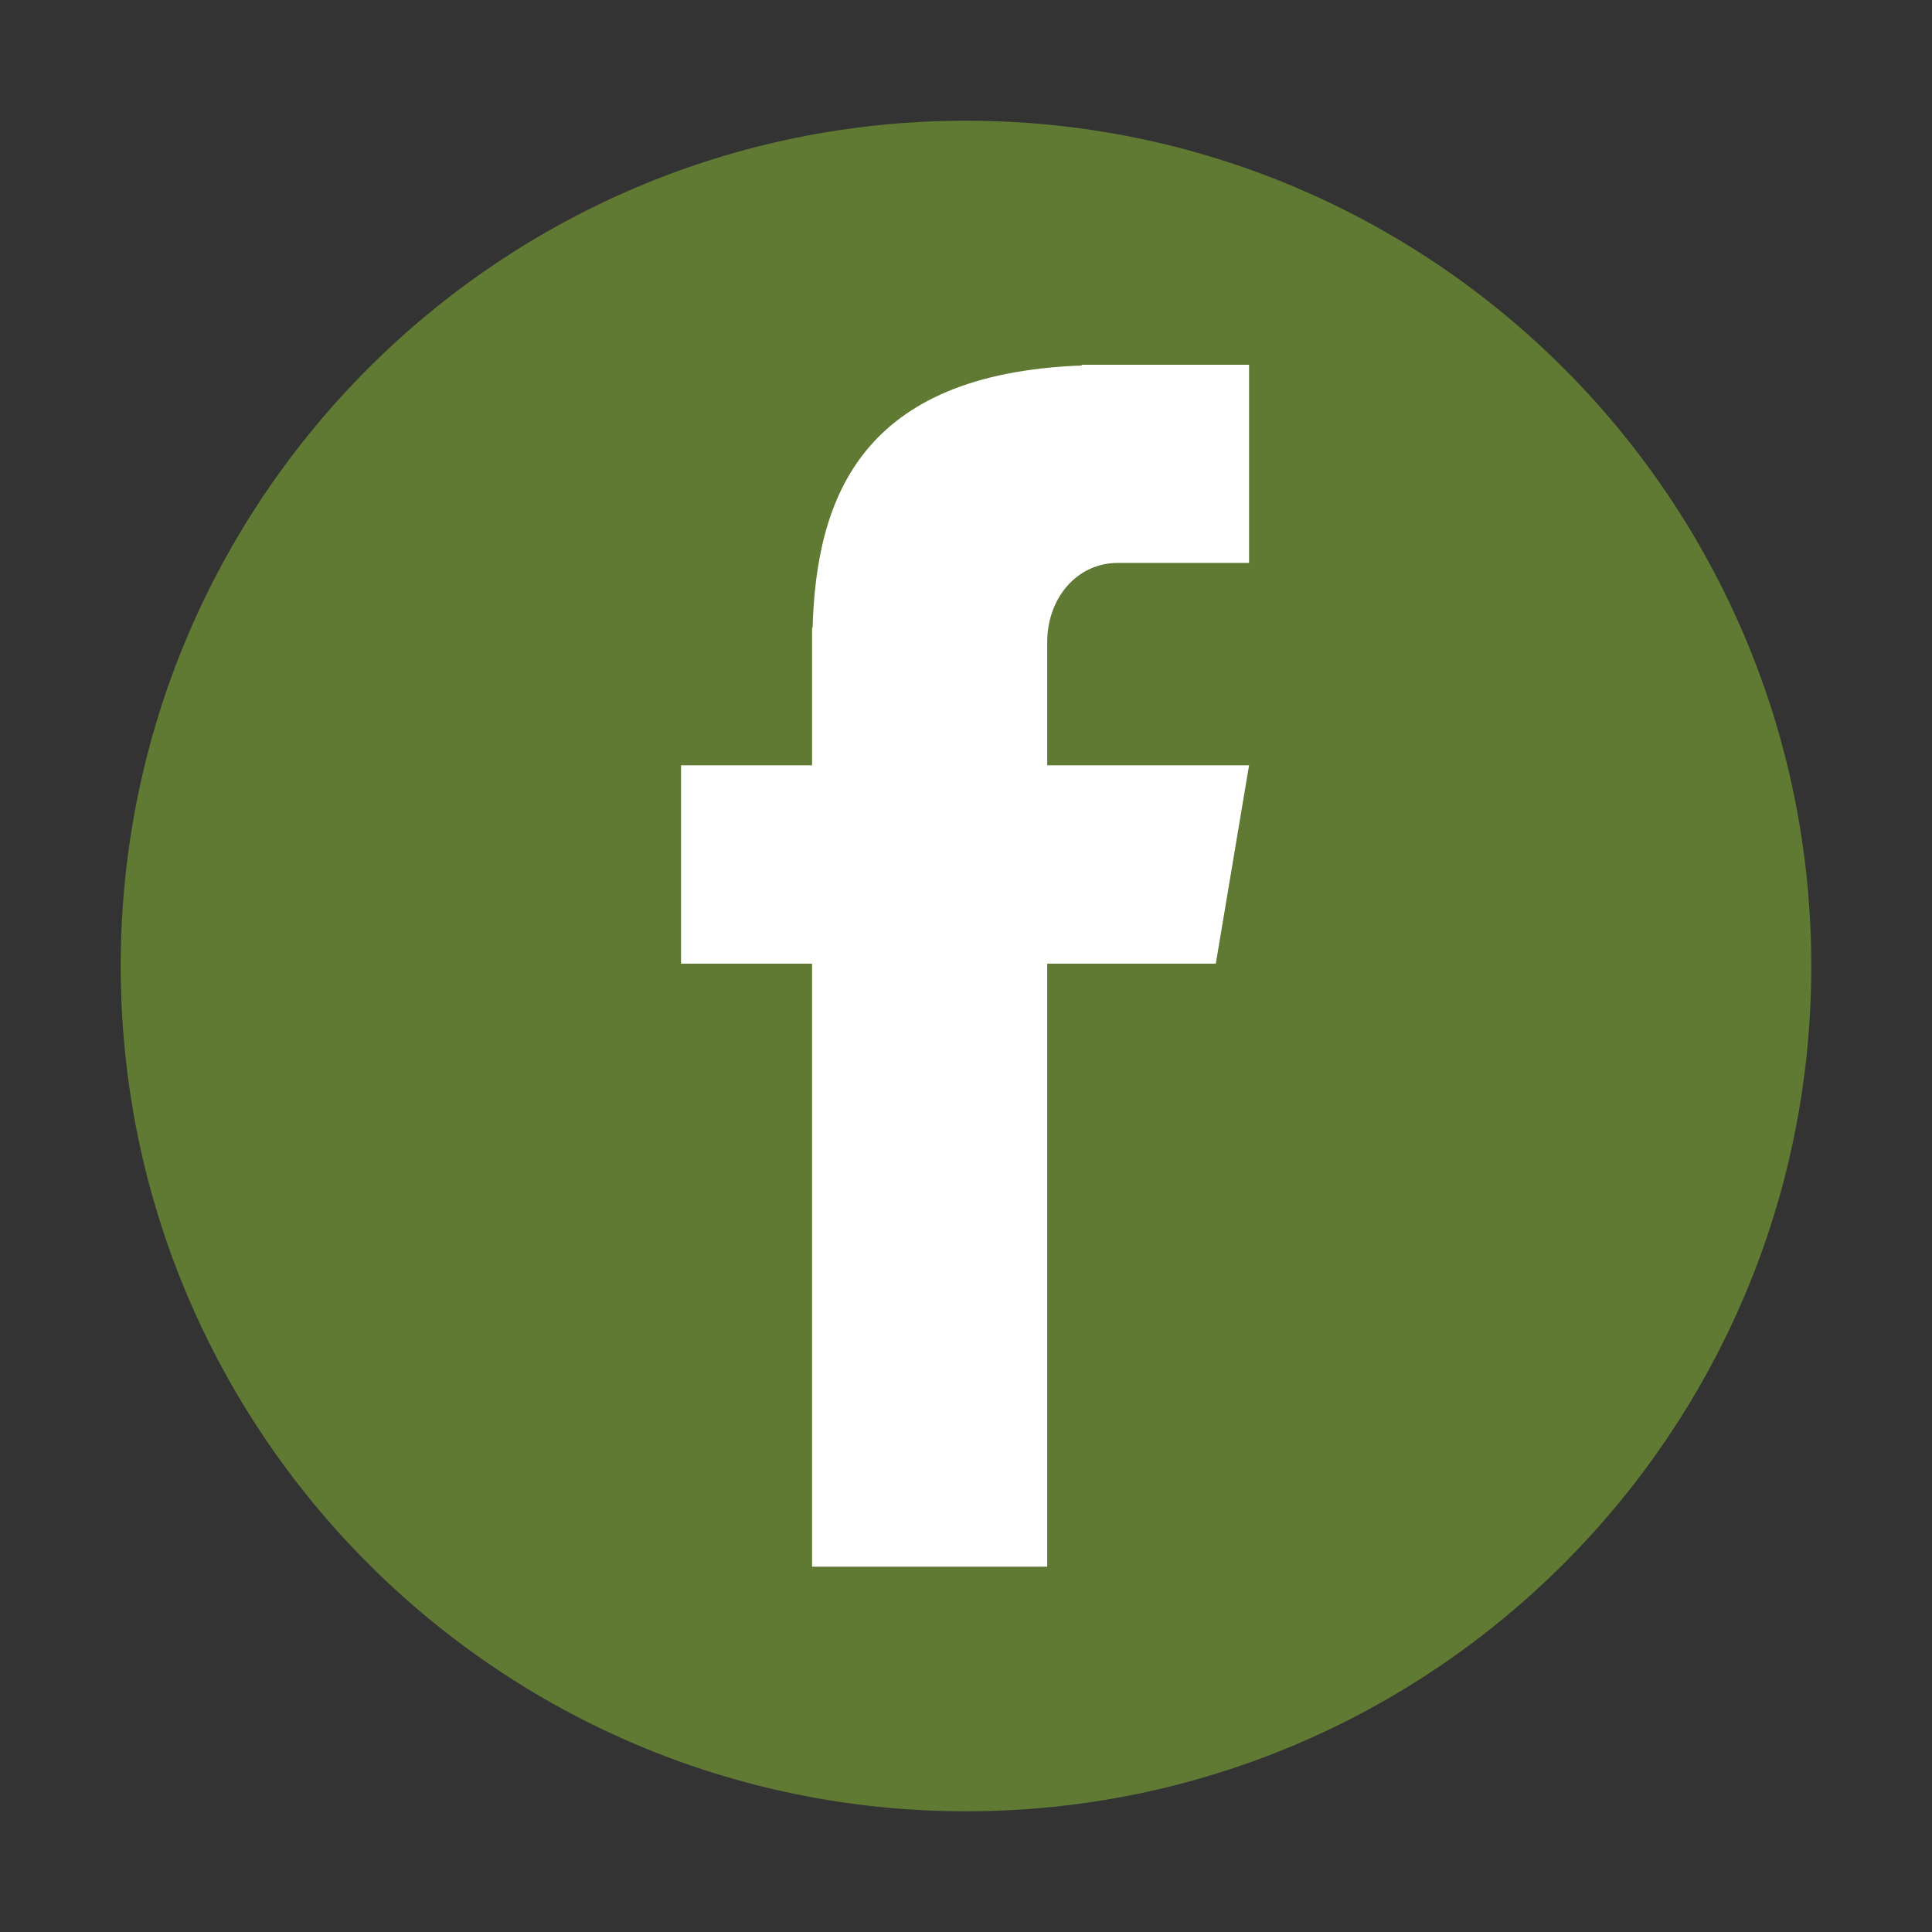
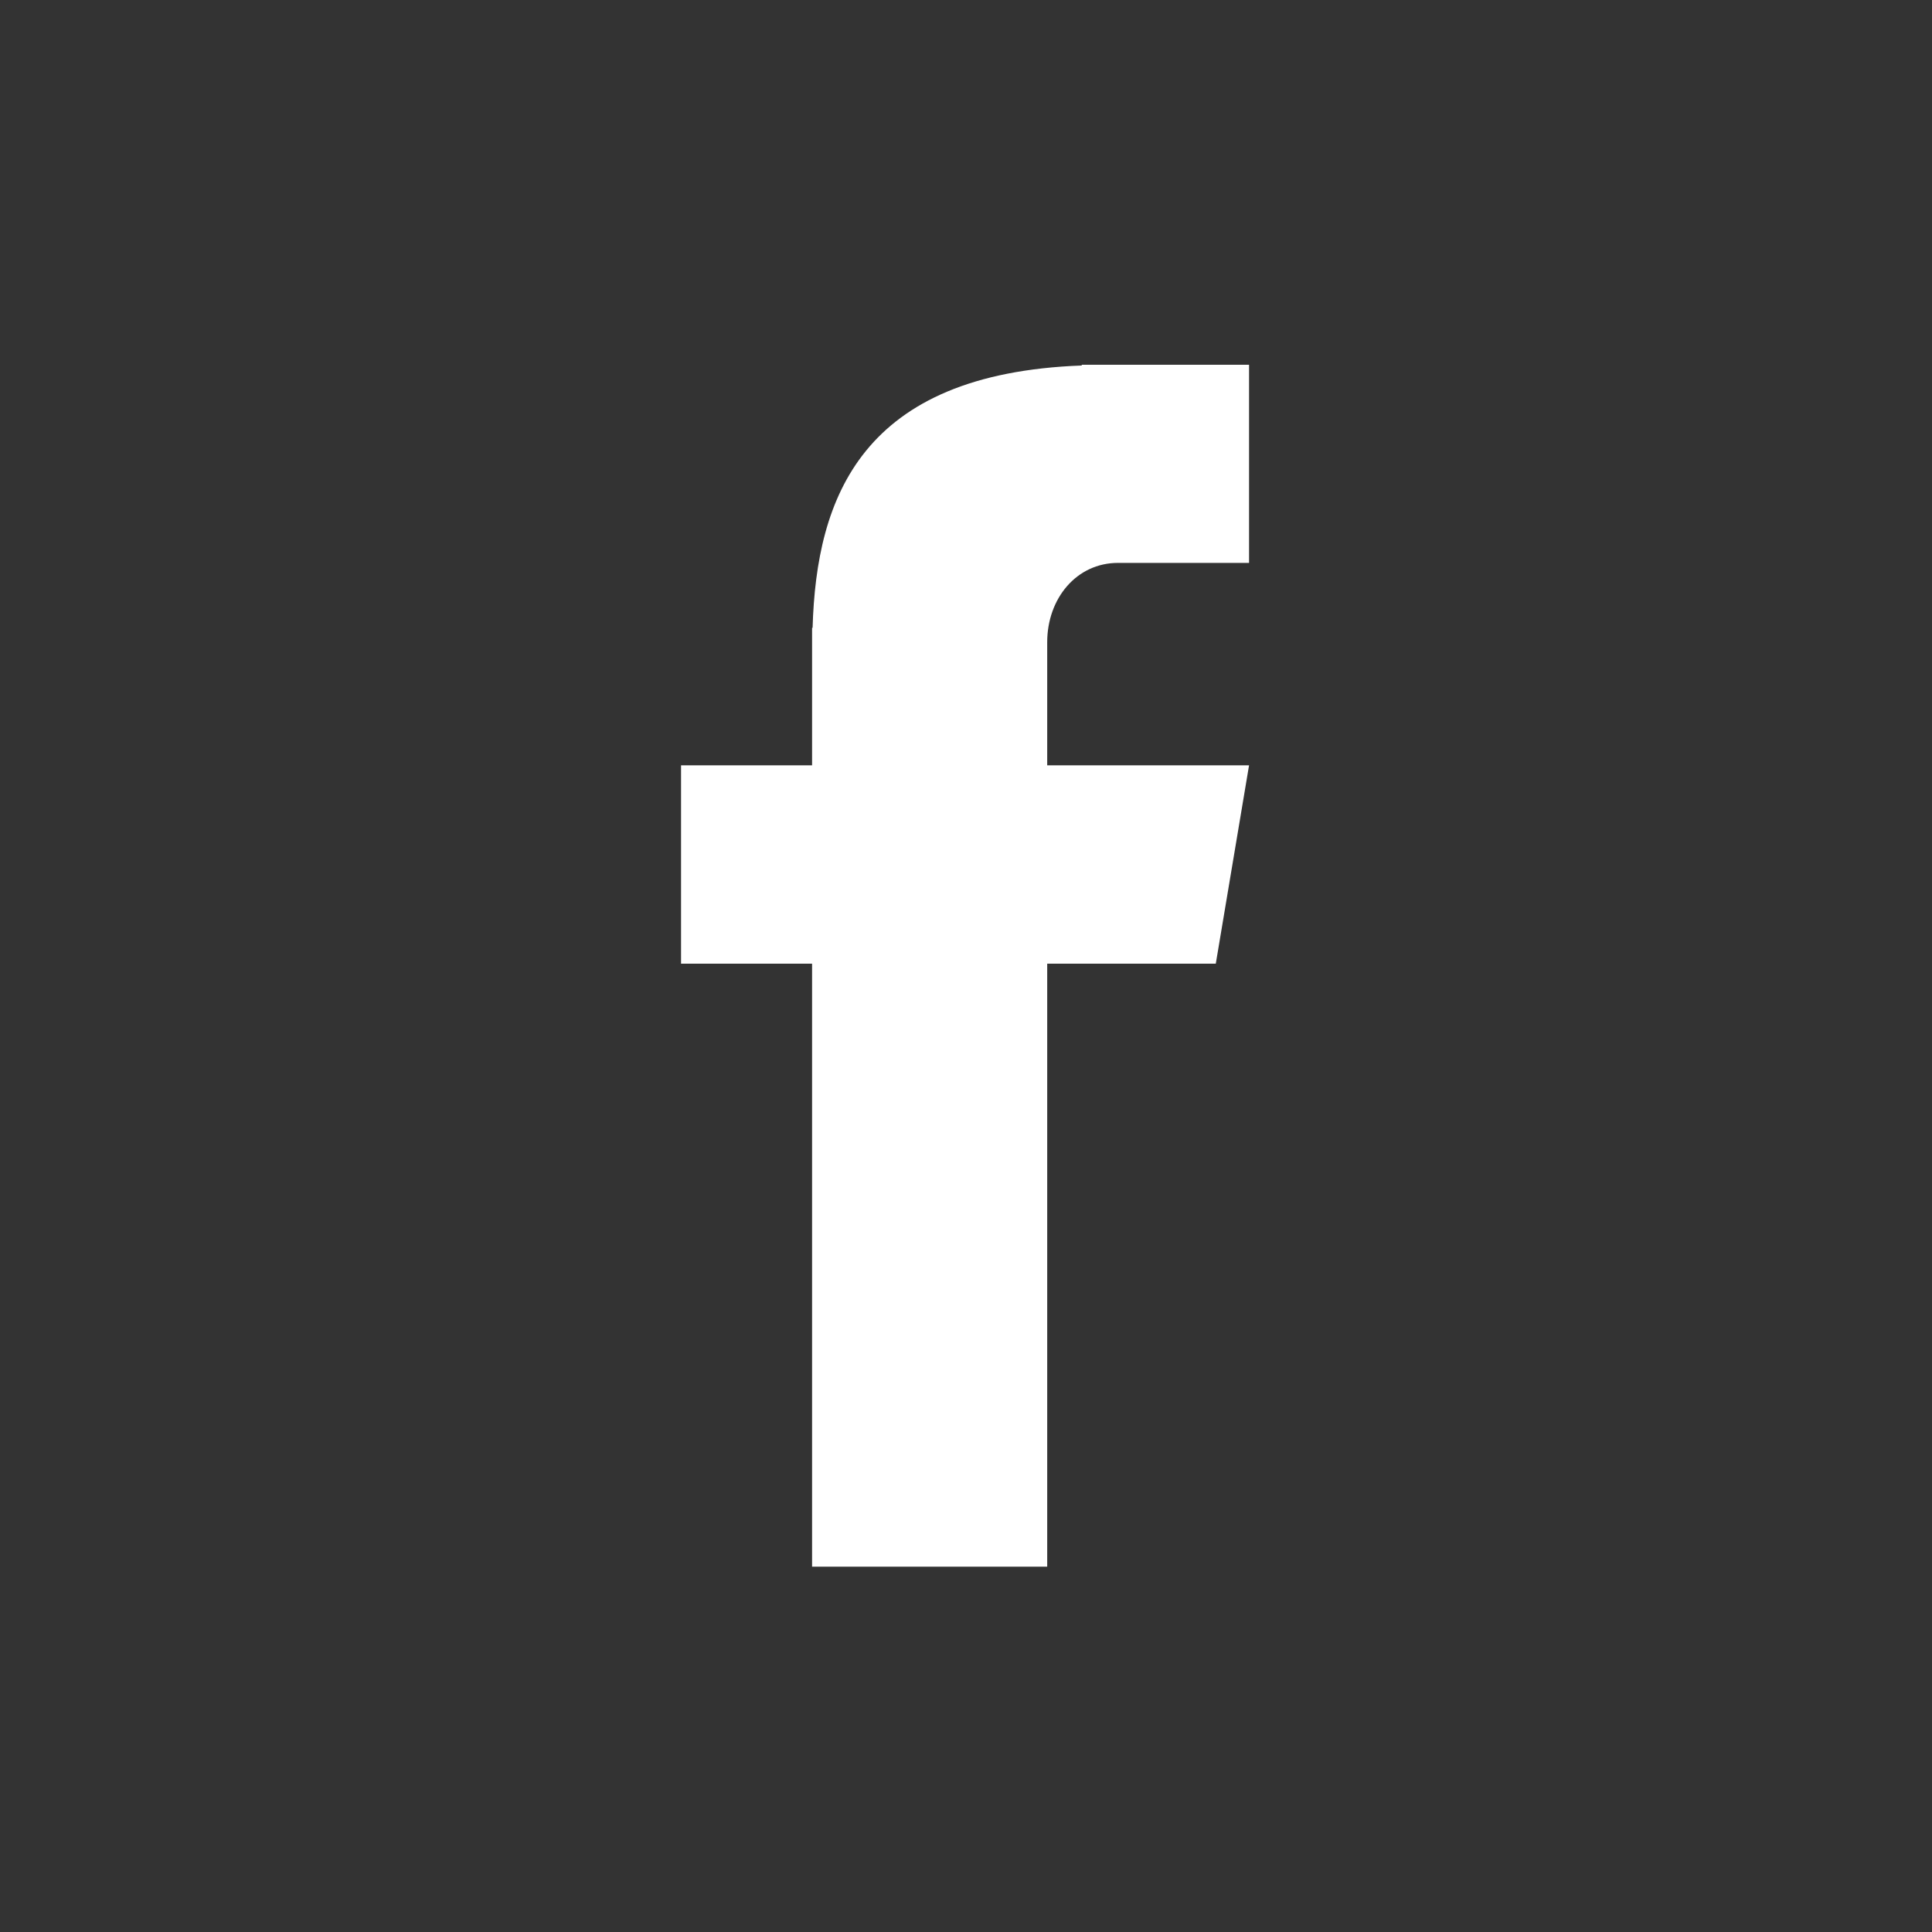
<svg xmlns="http://www.w3.org/2000/svg" width="500" zoomAndPan="magnify" viewBox="0 0 375 375" height="500" preserveAspectRatio="xMidYMid meet" version="1.0">
  <rect x="0" y="0" width="375" height="375" fill="#333333" stroke="none" />
  <defs>
    <clipPath id="ea4c2b5753">
-       <path d="M 23.43 23.43 L 351.57 23.43 L 351.57 351.57 L 23.43 351.57 Z M 23.43 23.43 " clip-rule="nonzero" />
-     </clipPath>
+       </clipPath>
    <clipPath id="95fd203030">
-       <path d="M 187.5 23.43 C 96.887 23.43 23.43 96.887 23.43 187.5 C 23.43 278.113 96.887 351.57 187.5 351.57 C 278.113 351.57 351.57 278.113 351.57 187.5 C 351.57 96.887 278.113 23.43 187.5 23.43 Z M 187.5 23.43 " clip-rule="nonzero" />
-     </clipPath>
+       </clipPath>
    <clipPath id="fe2de941aa">
-       <path d="M 0.43 0.43 L 328.57 0.43 L 328.57 328.57 L 0.43 328.57 Z M 0.43 0.43 " clip-rule="nonzero" />
-     </clipPath>
+       </clipPath>
    <clipPath id="bb4b582943">
-       <path d="M 164.5 0.43 C 73.887 0.43 0.43 73.887 0.43 164.5 C 0.43 255.113 73.887 328.57 164.5 328.57 C 255.113 328.57 328.57 255.113 328.57 164.5 C 328.57 73.887 255.113 0.43 164.5 0.43 Z M 164.5 0.43 " clip-rule="nonzero" />
-     </clipPath>
+       </clipPath>
    <clipPath id="f6fce770f5">
-       <rect x="0" width="329" y="0" height="329" />
-     </clipPath>
+       </clipPath>
    <clipPath id="7992d152ca">
      <path d="M 132.191 70.445 L 242.441 70.445 L 242.441 304.445 L 132.191 304.445 Z M 132.191 70.445 " clip-rule="nonzero" />
    </clipPath>
  </defs>
  <g clip-path="url(#ea4c2b5753)">
    <g clip-path="url(#95fd203030)">
      <g transform="matrix(1, 0, 0, 1, 23, 23)">
        <g clip-path="url(#f6fce770f5)">
          <g clip-path="url(#fe2de941aa)">
            <g clip-path="url(#bb4b582943)">
              <path fill="#607a34" d="M 0.43 0.43 L 328.57 0.43 L 328.57 328.57 L 0.43 328.57 Z M 0.43 0.43 " fill-opacity="1" fill-rule="nonzero" />
            </g>
          </g>
        </g>
      </g>
    </g>
  </g>
  <g clip-path="url(#7992d152ca)">
    <path fill="#ffffff" d="M 217.008 109.258 L 242.441 109.258 L 242.441 70.801 L 209.965 70.801 L 209.965 70.945 C 167.262 72.516 158.457 96.504 157.723 121.863 L 157.625 121.863 L 157.625 148.547 L 132.191 148.547 L 132.191 187.051 L 157.625 187.051 L 157.625 304.09 L 203.262 304.09 L 203.262 187.051 L 235.984 187.051 L 242.441 148.547 L 203.262 148.547 L 203.262 124.66 C 203.262 116.172 208.938 109.258 217.008 109.258 Z M 217.008 109.258 " fill-opacity="1" fill-rule="nonzero" />
  </g>
</svg>